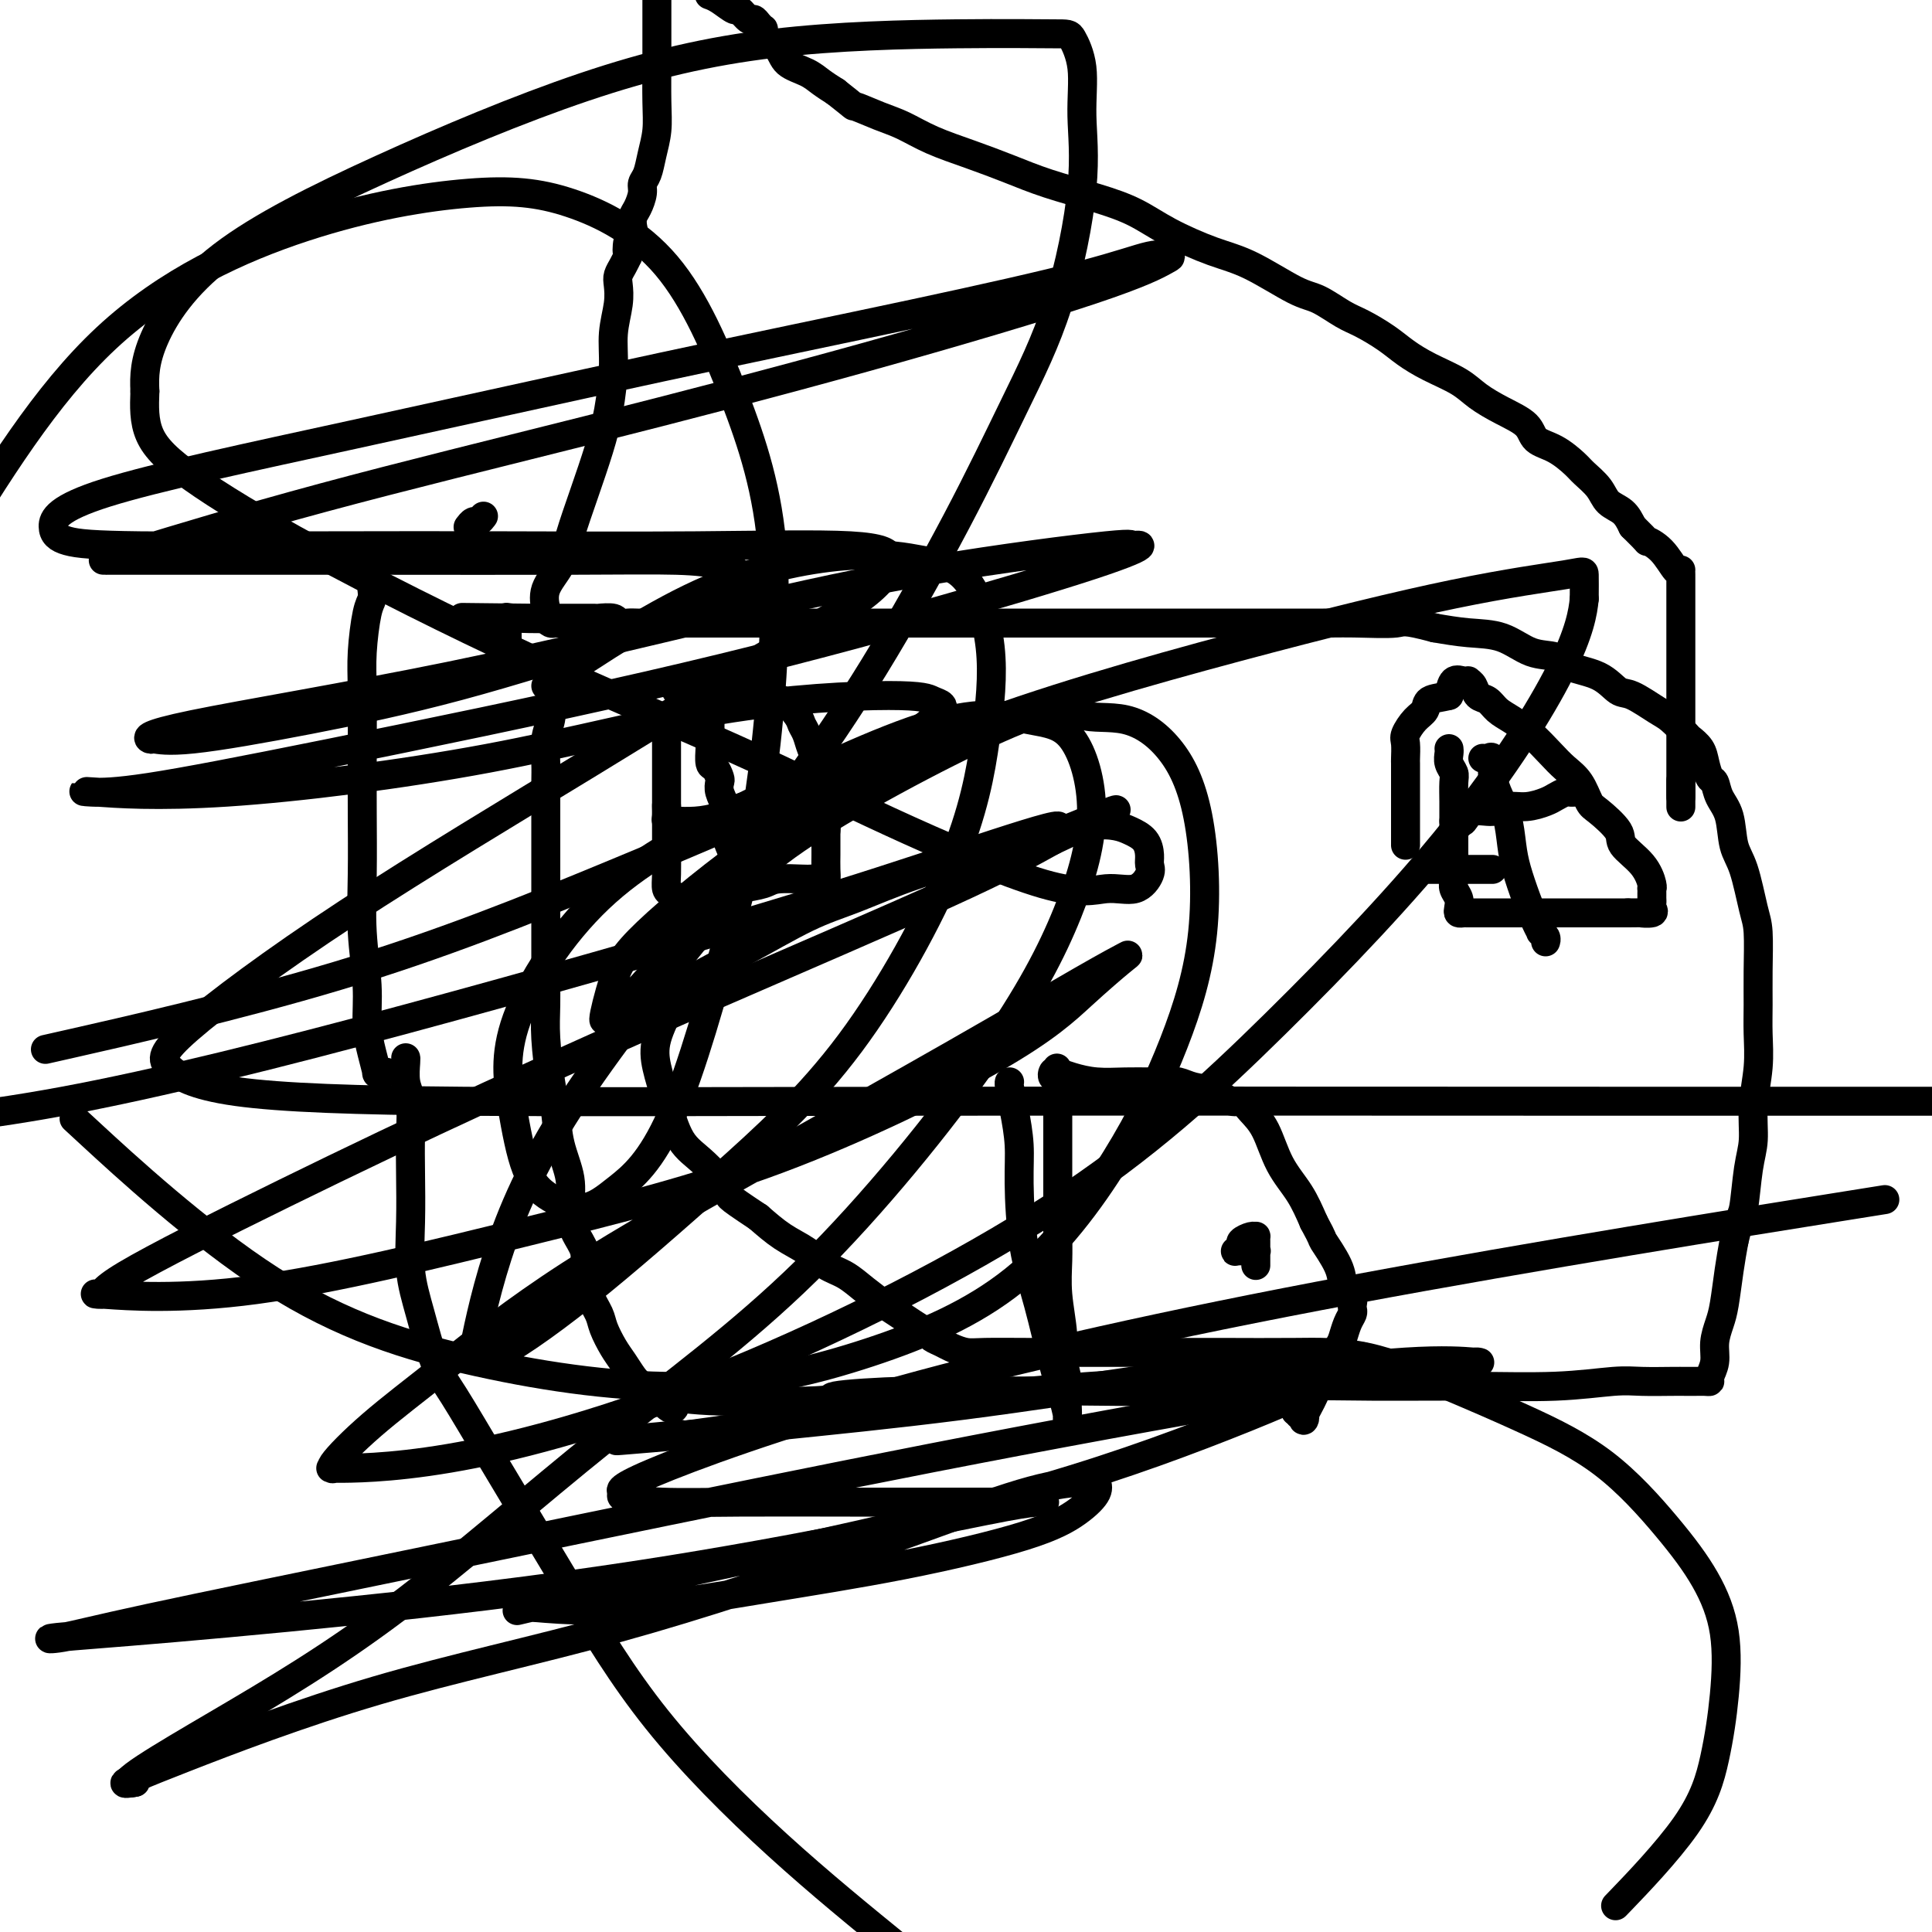
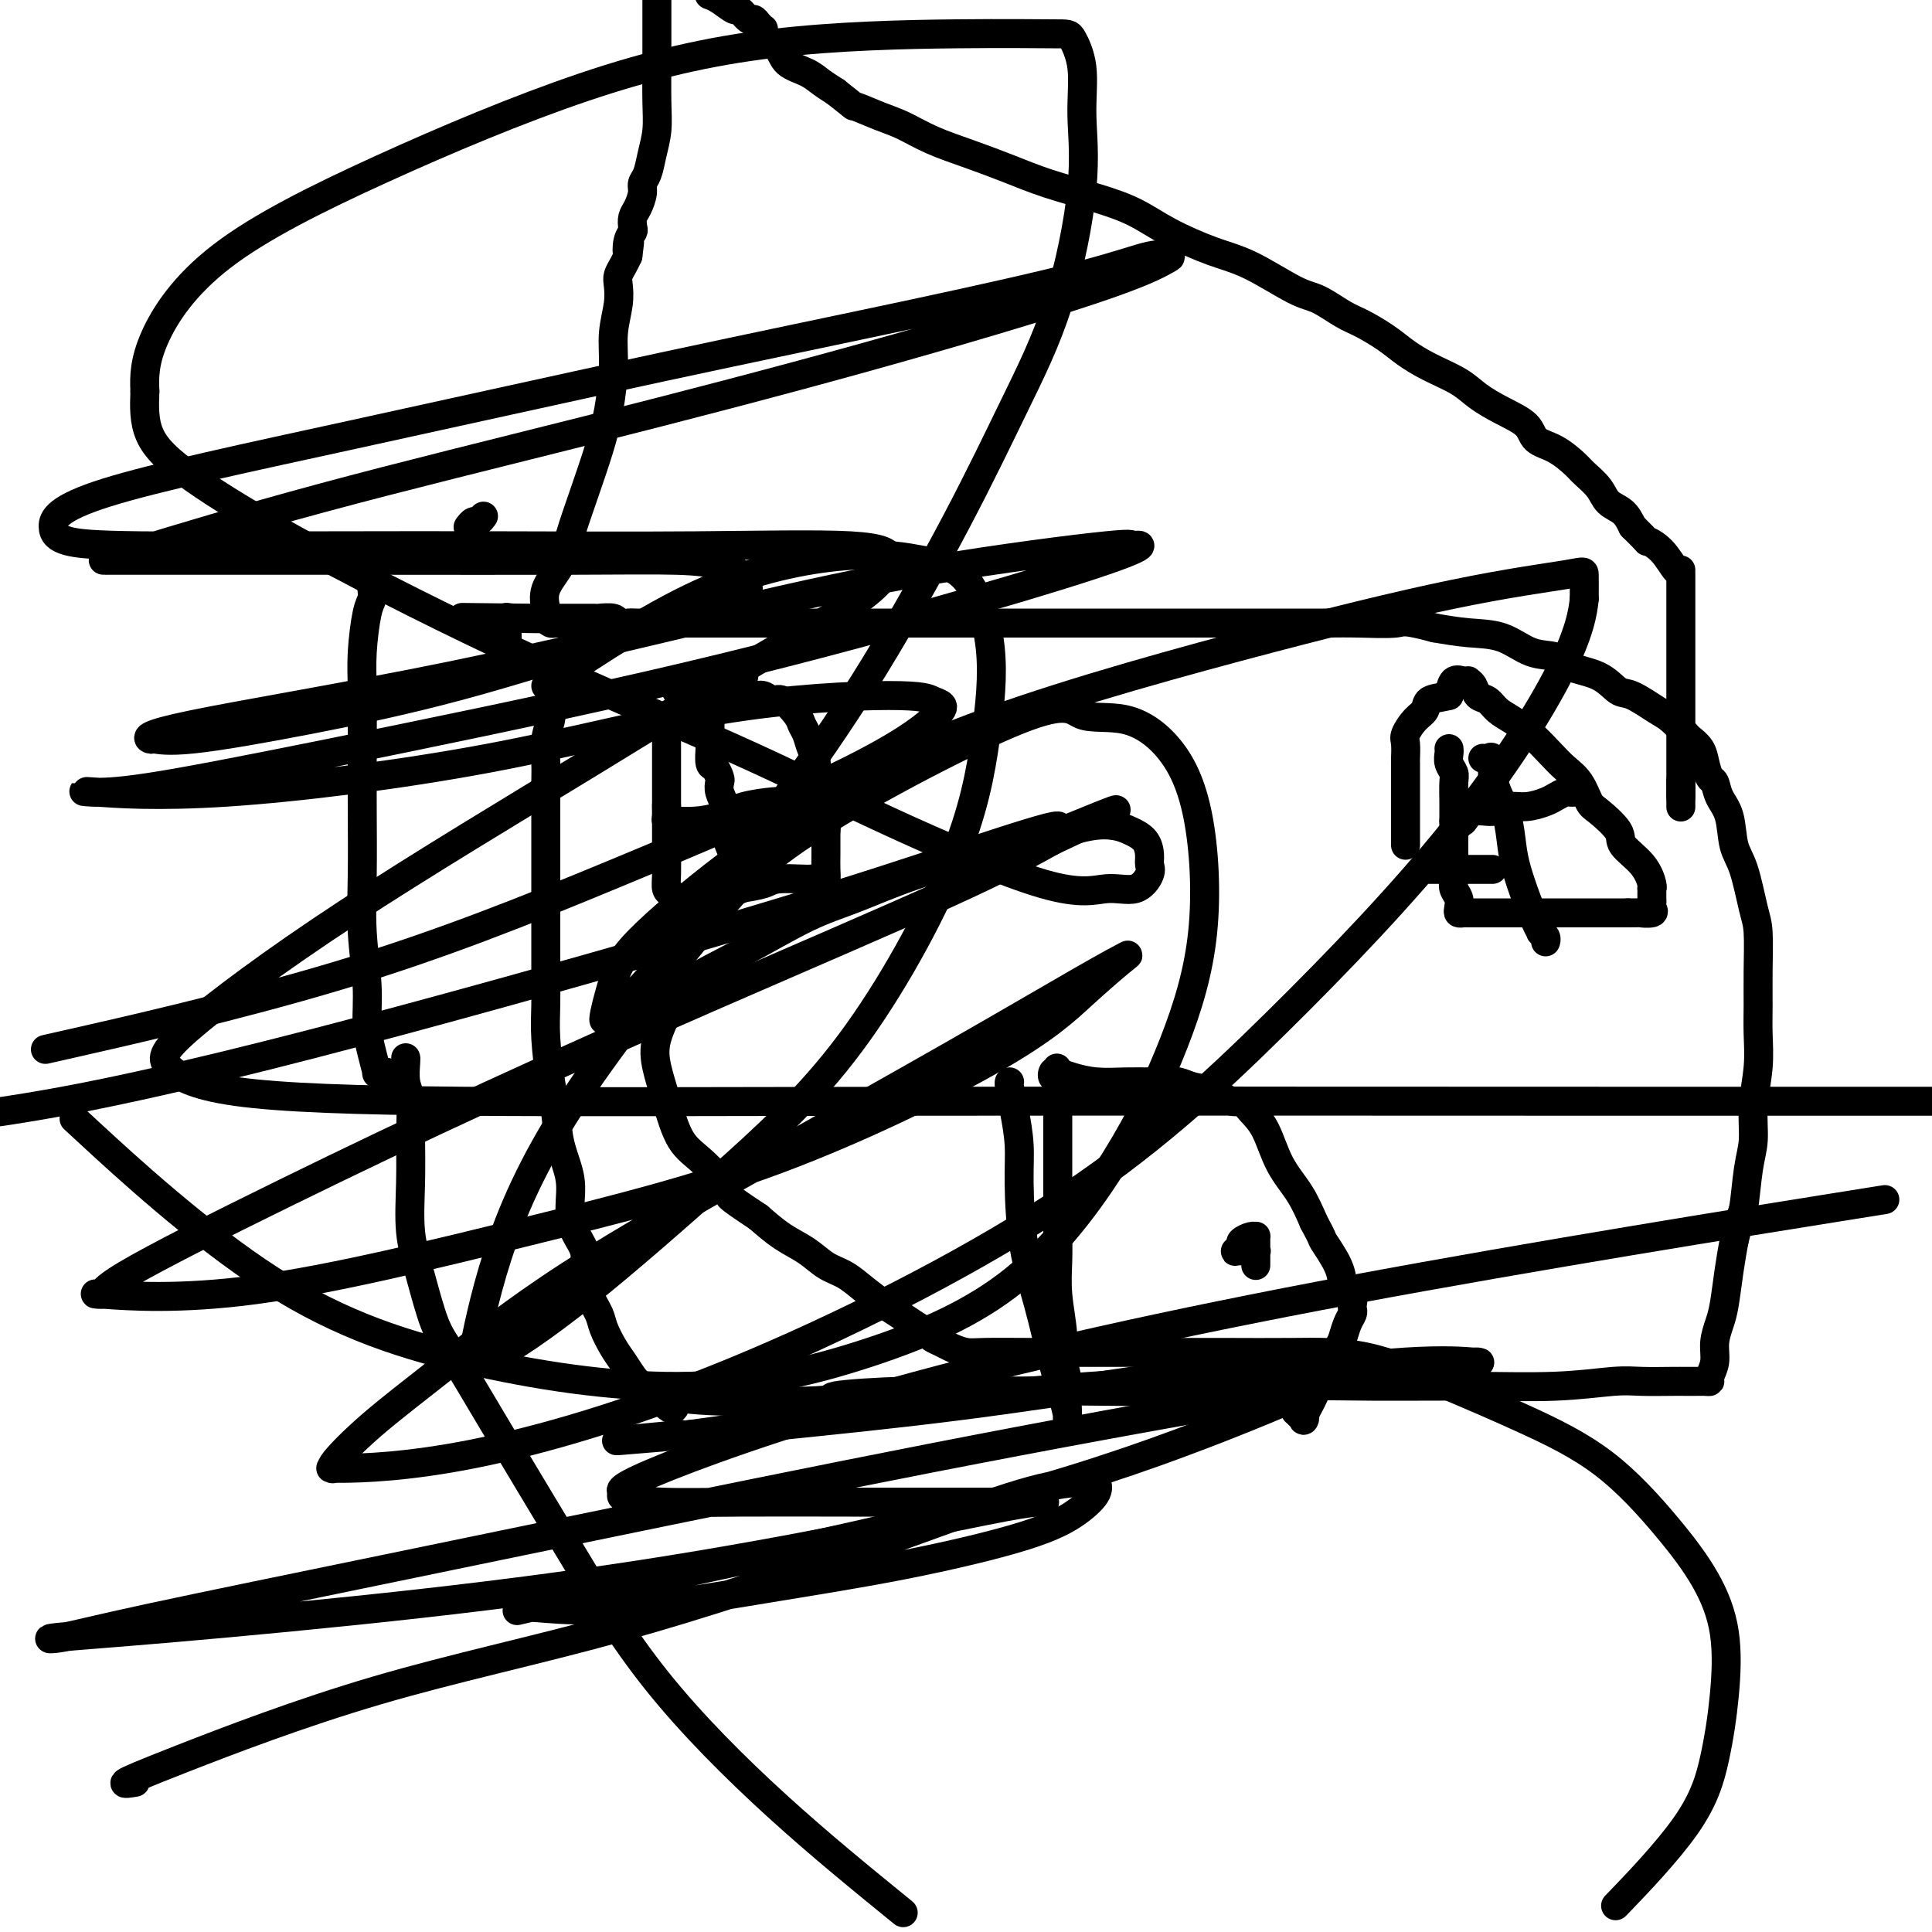
<svg xmlns="http://www.w3.org/2000/svg" viewBox="0 0 400 400" version="1.1">
  <g fill="none" stroke="#000000" stroke-width="6" stroke-linecap="round" stroke-linejoin="round">
    <path d="M116,138c0.224,0.291 0.449,0.582 0,1c-0.449,0.418 -1.570,0.961 -2,2c-0.430,1.039 -0.168,2.572 0,4c0.168,1.428 0.241,2.749 0,4c-0.241,1.251 -0.797,2.432 -1,4c-0.203,1.568 -0.054,3.522 0,5c0.054,1.478 0.015,2.479 0,4c-0.015,1.521 -0.004,3.562 0,6c0.004,2.438 0.001,5.274 0,8c-0.001,2.726 -0.001,5.344 0,8c0.001,2.656 0.003,5.350 0,8c-0.003,2.650 -0.012,5.255 0,8c0.012,2.745 0.043,5.628 0,8c-0.043,2.372 -0.162,4.233 0,7c0.162,2.767 0.603,6.441 1,9c0.397,2.559 0.749,4.004 1,6c0.251,1.996 0.401,4.543 1,7c0.599,2.457 1.649,4.823 2,7c0.351,2.177 0.005,4.164 0,6c-0.005,1.836 0.331,3.520 1,5c0.669,1.480 1.670,2.754 2,4c0.330,1.246 -0.011,2.462 0,4c0.011,1.538 0.373,3.398 1,5c0.627,1.602 1.519,2.947 2,4c0.481,1.053 0.550,1.814 1,3c0.450,1.186 1.281,2.796 2,4c0.719,1.204 1.327,2.003 2,3c0.673,0.997 1.412,2.191 2,3c0.588,0.809 1.025,1.231 2,2c0.975,0.769 2.487,1.884 4,3" />
    <path d="M137,290c2.929,3.407 2.750,0.923 3,0c0.250,-0.923 0.929,-0.286 7,0c6.071,0.286 17.534,0.220 22,0c4.466,-0.220 1.933,-0.594 4,-1c2.067,-0.406 8.733,-0.845 15,-1c6.267,-0.155 12.137,-0.027 18,0c5.863,0.027 11.721,-0.045 18,0c6.279,0.045 12.978,0.209 20,0c7.022,-0.209 14.366,-0.792 21,-1c6.634,-0.208 12.558,-0.042 19,0c6.442,0.042 13.403,-0.041 20,0c6.597,0.041 12.831,0.207 18,0c5.169,-0.207 9.272,-0.788 12,-1c2.728,-0.212 4.082,-0.057 6,0c1.918,0.057 4.399,0.016 6,0c1.601,-0.016 2.323,-0.006 3,0c0.677,0.006 1.310,0.007 2,0c0.690,-0.007 1.438,-0.024 2,0c0.562,0.024 0.938,0.089 1,0c0.062,-0.089 -0.191,-0.331 0,-1c0.191,-0.669 0.825,-1.766 1,-3c0.175,-1.234 -0.108,-2.604 0,-4c0.108,-1.396 0.606,-2.817 1,-4c0.394,-1.183 0.683,-2.126 1,-4c0.317,-1.874 0.662,-4.678 1,-7c0.338,-2.322 0.669,-4.161 1,-6" />
    <path d="M359,257c1.338,-5.661 1.683,-5.313 2,-7c0.317,-1.687 0.607,-5.408 1,-8c0.393,-2.592 0.890,-4.053 1,-6c0.110,-1.947 -0.167,-4.379 0,-7c0.167,-2.621 0.777,-5.429 1,-8c0.223,-2.571 0.057,-4.903 0,-7c-0.057,-2.097 -0.007,-3.958 0,-6c0.007,-2.042 -0.030,-4.266 0,-7c0.030,-2.734 0.125,-5.978 0,-8c-0.125,-2.022 -0.471,-2.823 -1,-5c-0.529,-2.177 -1.241,-5.729 -2,-8c-0.759,-2.271 -1.565,-3.261 -2,-5c-0.435,-1.739 -0.498,-4.226 -1,-6c-0.502,-1.774 -1.443,-2.835 -2,-4c-0.557,-1.165 -0.731,-2.435 -1,-3c-0.269,-0.565 -0.634,-0.426 -1,-1c-0.366,-0.574 -0.735,-1.863 -1,-3c-0.265,-1.137 -0.428,-2.123 -1,-3c-0.572,-0.877 -1.553,-1.643 -2,-2c-0.447,-0.357 -0.359,-0.303 -1,-1c-0.641,-0.697 -2.009,-2.144 -3,-3c-0.991,-0.856 -1.603,-1.121 -3,-2c-1.397,-0.879 -3.579,-2.372 -5,-3c-1.421,-0.628 -2.080,-0.390 -3,-1c-0.920,-0.610 -2.102,-2.069 -4,-3c-1.898,-0.931 -4.511,-1.335 -6,-2c-1.489,-0.665 -1.852,-1.593 -3,-2c-1.148,-0.407 -3.081,-0.295 -5,-1c-1.919,-0.705 -3.824,-2.228 -6,-3c-2.176,-0.772 -4.622,-0.792 -7,-1c-2.378,-0.208 -4.689,-0.604 -7,-1" />
    <path d="M297,130c-6.653,-1.774 -6.287,-1.207 -8,-1c-1.713,0.207 -5.506,0.056 -8,0c-2.494,-0.056 -3.690,-0.015 -7,0c-3.310,0.015 -8.736,0.004 -13,0c-4.264,-0.004 -7.368,-0.001 -11,0c-3.632,0.001 -7.793,0.000 -12,0c-4.207,-0.000 -8.460,-0.000 -12,0c-3.540,0.000 -6.366,0.000 -9,0c-2.634,-0.000 -5.077,-0.000 -8,0c-2.923,0.000 -6.325,0.000 -9,0c-2.675,-0.000 -4.623,-0.000 -7,0c-2.377,0.000 -5.184,0.000 -8,0c-2.816,-0.000 -5.642,0.000 -8,0c-2.358,-0.000 -4.249,-0.000 -6,0c-1.751,0.000 -3.362,0.000 -5,0c-1.638,-0.000 -3.305,-0.000 -5,0c-1.695,0.000 -3.420,0.000 -5,0c-1.580,-0.000 -3.017,-0.000 -5,0c-1.983,0.000 -4.513,0.000 -6,0c-1.487,-0.000 -1.931,-0.000 -3,0c-1.069,0.000 -2.763,0.001 -4,0c-1.237,-0.001 -2.017,-0.004 -3,0c-0.983,0.004 -2.169,0.015 -3,0c-0.831,-0.015 -1.305,-0.057 -2,0c-0.695,0.057 -1.610,0.211 -2,0c-0.390,-0.211 -0.256,-0.789 -1,-1c-0.744,-0.211 -2.365,-0.057 -3,0c-0.635,0.057 -0.284,0.015 -1,0c-0.716,-0.015 -2.501,-0.004 -4,0c-1.499,0.004 -2.714,0.001 -4,0c-1.286,-0.001 -2.643,-0.001 -4,0" />
    <path d="M111,128c-29.138,-0.318 -8.985,-0.111 -2,0c6.985,0.111 0.800,0.128 -2,0c-2.800,-0.128 -2.214,-0.399 -2,0c0.214,0.399 0.057,1.469 0,2c-0.057,0.531 -0.015,0.524 0,1c0.015,0.476 0.004,1.434 0,2c-0.004,0.566 -0.001,0.740 0,1c0.001,0.260 0.000,0.606 0,1c-0.000,0.394 -0.000,0.837 0,1c0.000,0.163 0.000,0.047 0,0c-0.000,-0.047 -0.000,-0.023 0,0" />
    <path d="M122,131c-0.027,0.114 -0.053,0.228 0,0c0.053,-0.228 0.187,-0.797 0,-1c-0.187,-0.203 -0.693,-0.040 -1,0c-0.307,0.040 -0.415,-0.042 -1,0c-0.585,0.042 -1.648,0.208 -2,0c-0.352,-0.208 0.007,-0.791 0,-1c-0.007,-0.209 -0.380,-0.046 -1,0c-0.620,0.046 -1.486,-0.027 -2,0c-0.514,0.027 -0.676,0.154 -1,0c-0.324,-0.154 -0.809,-0.588 -1,-1c-0.191,-0.412 -0.088,-0.802 0,-1c0.088,-0.198 0.162,-0.205 0,-1c-0.162,-0.795 -0.559,-2.377 0,-4c0.559,-1.623 2.076,-3.287 3,-5c0.924,-1.713 1.257,-3.475 2,-6c0.743,-2.525 1.897,-5.815 3,-9c1.103,-3.185 2.156,-6.266 3,-9c0.844,-2.734 1.480,-5.120 2,-8c0.520,-2.880 0.923,-6.252 1,-9c0.077,-2.748 -0.173,-4.872 0,-7c0.173,-2.128 0.767,-4.261 1,-6c0.233,-1.739 0.104,-3.085 0,-4c-0.104,-0.915 -0.182,-1.400 0,-2c0.182,-0.600 0.623,-1.314 1,-2c0.377,-0.686 0.688,-1.343 1,-2" />
    <path d="M130,53c0.635,-5.086 0.222,-1.800 0,-1c-0.222,0.800 -0.253,-0.887 0,-2c0.253,-1.113 0.790,-1.653 1,-2c0.210,-0.347 0.094,-0.502 0,-1c-0.094,-0.498 -0.166,-1.339 0,-2c0.166,-0.661 0.569,-1.141 1,-2c0.431,-0.859 0.890,-2.098 1,-3c0.110,-0.902 -0.128,-1.469 0,-2c0.128,-0.531 0.623,-1.026 1,-2c0.377,-0.974 0.637,-2.428 1,-4c0.363,-1.572 0.829,-3.263 1,-5c0.171,-1.737 0.046,-3.521 0,-6c-0.046,-2.479 -0.012,-5.654 0,-8c0.012,-2.346 0.003,-3.862 0,-6c-0.003,-2.138 -0.001,-4.896 0,-7c0.001,-2.104 0.000,-3.552 0,-5" />
    <path d="M147,-1c-0.140,-0.048 -0.279,-0.096 0,0c0.279,0.096 0.978,0.337 2,1c1.022,0.663 2.368,1.750 3,2c0.632,0.250 0.551,-0.335 1,0c0.449,0.335 1.427,1.592 2,2c0.573,0.408 0.742,-0.032 1,0c0.258,0.032 0.606,0.534 1,1c0.394,0.466 0.835,0.894 1,1c0.165,0.106 0.054,-0.110 0,0c-0.054,0.110 -0.053,0.547 0,1c0.053,0.453 0.156,0.922 0,1c-0.156,0.078 -0.573,-0.236 0,0c0.573,0.236 2.134,1.022 3,2c0.866,0.978 1.036,2.149 2,3c0.964,0.851 2.721,1.383 4,2c1.279,0.617 2.080,1.319 3,2c0.920,0.681 1.960,1.340 3,2" />
    <path d="M173,19c4.687,3.674 3.405,2.860 4,3c0.595,0.140 3.066,1.234 5,2c1.934,0.766 3.331,1.205 5,2c1.669,0.795 3.609,1.945 6,3c2.391,1.055 5.233,2.014 8,3c2.767,0.986 5.461,1.999 8,3c2.539,1.001 4.925,1.991 8,3c3.075,1.009 6.838,2.039 10,3c3.162,0.961 5.721,1.855 8,3c2.279,1.145 4.278,2.543 7,4c2.722,1.457 6.167,2.975 9,4c2.833,1.025 5.053,1.558 8,3c2.947,1.442 6.620,3.793 9,5c2.380,1.207 3.469,1.271 5,2c1.531,0.729 3.506,2.124 5,3c1.494,0.876 2.507,1.235 4,2c1.493,0.765 3.465,1.937 5,3c1.535,1.063 2.632,2.017 4,3c1.368,0.983 3.007,1.995 5,3c1.993,1.005 4.338,2.002 6,3c1.662,0.998 2.639,1.995 4,3c1.361,1.005 3.107,2.016 5,3c1.893,0.984 3.934,1.939 5,3c1.066,1.061 1.157,2.226 2,3c0.843,0.774 2.437,1.156 4,2c1.563,0.844 3.094,2.151 4,3c0.906,0.849 1.188,1.241 2,2c0.812,0.759 2.156,1.884 3,3c0.844,1.116 1.189,2.224 2,3c0.811,0.776 2.089,1.222 3,2c0.911,0.778 1.456,1.889 2,3" />
    <path d="M338,109c3.945,3.872 2.808,3.051 3,3c0.192,-0.051 1.712,0.669 3,2c1.288,1.331 2.345,3.274 3,4c0.655,0.726 0.907,0.236 1,0c0.093,-0.236 0.025,-0.216 0,0c-0.025,0.216 -0.007,0.628 0,1c0.007,0.372 0.002,0.703 0,1c-0.002,0.297 -0.000,0.561 0,1c0.000,0.439 0.000,1.052 0,2c-0.000,0.948 -0.000,2.231 0,3c0.000,0.769 0.000,1.025 0,2c-0.000,0.975 -0.000,2.670 0,4c0.000,1.330 0.000,2.297 0,4c-0.000,1.703 -0.000,4.144 0,6c0.000,1.856 0.000,3.127 0,5c-0.000,1.873 -0.000,4.349 0,6c0.000,1.651 0.000,2.478 0,4c-0.000,1.522 -0.000,3.738 0,5c0.000,1.262 0.000,1.571 0,2c-0.000,0.429 -0.000,0.980 0,1c0.000,0.020 0.000,-0.490 0,-1" />
    <path d="M348,164c0.000,6.488 0.000,1.208 0,-1c0.000,-2.208 0.000,-1.345 0,-1c0.000,0.345 0.000,0.173 0,0" />
    <path d="M138,152c0.000,0.465 0.000,0.930 0,1c-0.000,0.070 -0.000,-0.256 0,0c0.000,0.256 0.000,1.095 0,2c-0.000,0.905 -0.000,1.875 0,3c0.000,1.125 0.000,2.405 0,4c-0.000,1.595 -0.001,3.506 0,5c0.001,1.494 0.003,2.571 0,4c-0.003,1.429 -0.011,3.210 0,5c0.011,1.790 0.041,3.590 0,5c-0.041,1.410 -0.153,2.430 0,3c0.153,0.570 0.571,0.689 1,1c0.429,0.311 0.869,0.812 1,1c0.131,0.188 -0.045,0.061 0,0c0.045,-0.061 0.313,-0.058 1,0c0.687,0.058 1.795,0.169 3,0c1.205,-0.169 2.508,-0.620 4,-1c1.492,-0.380 3.172,-0.690 5,-1c1.828,-0.310 3.803,-0.619 5,-1c1.197,-0.381 1.617,-0.833 3,-1c1.383,-0.167 3.730,-0.050 5,0c1.270,0.050 1.465,0.032 2,0c0.535,-0.032 1.411,-0.077 2,0c0.589,0.077 0.890,0.275 1,0c0.110,-0.275 0.030,-1.022 0,-2c-0.030,-0.978 -0.008,-2.186 0,-3c0.008,-0.814 0.002,-1.232 0,-2c-0.002,-0.768 -0.001,-1.884 0,-3" />
    <path d="M171,172c0.198,-2.018 0.194,-2.062 0,-3c-0.194,-0.938 -0.577,-2.769 -1,-4c-0.423,-1.231 -0.887,-1.863 -1,-3c-0.113,-1.137 0.126,-2.778 0,-4c-0.126,-1.222 -0.618,-2.024 -1,-3c-0.382,-0.976 -0.655,-2.127 -1,-3c-0.345,-0.873 -0.764,-1.467 -1,-2c-0.236,-0.533 -0.290,-1.004 -1,-2c-0.710,-0.996 -2.078,-2.518 -3,-3c-0.922,-0.482 -1.399,0.077 -2,0c-0.601,-0.077 -1.327,-0.791 -2,-1c-0.673,-0.209 -1.294,0.088 -2,0c-0.706,-0.088 -1.497,-0.559 -2,-1c-0.503,-0.441 -0.720,-0.851 -2,-1c-1.280,-0.149 -3.625,-0.036 -5,0c-1.375,0.036 -1.780,-0.004 -3,0c-1.220,0.004 -3.255,0.053 -4,0c-0.745,-0.053 -0.201,-0.206 0,0c0.201,0.206 0.057,0.773 0,1c-0.057,0.227 -0.029,0.113 0,0" />
    <path d="M154,140c-0.423,0.022 -0.845,0.044 -1,0c-0.155,-0.044 -0.041,-0.155 -1,1c-0.959,1.155 -2.990,3.574 -4,5c-1.010,1.426 -1.000,1.858 -1,3c-0.000,1.142 -0.010,2.992 0,4c0.010,1.008 0.042,1.172 0,2c-0.042,0.828 -0.156,2.318 0,3c0.156,0.682 0.582,0.555 1,1c0.418,0.445 0.830,1.462 1,2c0.170,0.538 0.100,0.596 0,1c-0.100,0.404 -0.229,1.155 0,2c0.229,0.845 0.818,1.783 1,3c0.182,1.217 -0.042,2.712 0,4c0.042,1.288 0.351,2.370 1,4c0.649,1.630 1.638,3.810 2,5c0.362,1.190 0.097,1.391 0,2c-0.097,0.609 -0.026,1.627 0,2c0.026,0.373 0.007,0.100 0,0c-0.007,-0.100 -0.002,-0.029 0,0c0.002,0.029 0.001,0.014 0,0" />
    <path d="M138,167c-0.008,-0.196 -0.015,-0.392 0,0c0.015,0.392 0.054,1.374 0,2c-0.054,0.626 -0.199,0.898 0,1c0.199,0.102 0.742,0.035 1,0c0.258,-0.035 0.231,-0.038 1,0c0.769,0.038 2.336,0.115 4,0c1.664,-0.115 3.427,-0.423 5,-1c1.573,-0.577 2.958,-1.423 5,-2c2.042,-0.577 4.742,-0.886 6,-1c1.258,-0.114 1.074,-0.033 1,0c-0.074,0.033 -0.037,0.016 0,0" />
    <path d="M300,155c0.030,0.248 0.061,0.496 0,1c-0.061,0.504 -0.212,1.265 0,2c0.212,0.735 0.789,1.446 1,2c0.211,0.554 0.057,0.951 0,2c-0.057,1.049 -0.015,2.749 0,4c0.015,1.251 0.004,2.054 0,3c-0.004,0.946 -0.002,2.035 0,3c0.002,0.965 0.004,1.805 0,3c-0.004,1.195 -0.015,2.743 0,4c0.015,1.257 0.056,2.221 0,3c-0.056,0.779 -0.209,1.371 0,2c0.209,0.629 0.779,1.293 1,2c0.221,0.707 0.095,1.457 0,2c-0.095,0.543 -0.157,0.877 0,1c0.157,0.123 0.532,0.033 1,0c0.468,-0.033 1.028,-0.009 1,0c-0.028,0.009 -0.645,0.002 0,0c0.645,-0.002 2.551,-0.001 4,0c1.449,0.001 2.441,0.000 4,0c1.559,-0.000 3.686,-0.000 6,0c2.314,0.000 4.815,0.000 7,0c2.185,-0.000 4.053,-0.000 6,0c1.947,0.000 3.974,0.000 6,0" />
    <path d="M337,189c5.973,-0.013 3.404,-0.045 3,0c-0.404,0.045 1.356,0.167 2,0c0.644,-0.167 0.173,-0.623 0,-1c-0.173,-0.377 -0.047,-0.675 0,-1c0.047,-0.325 0.013,-0.676 0,-1c-0.013,-0.324 -0.007,-0.620 0,-1c0.007,-0.380 0.015,-0.843 0,-1c-0.015,-0.157 -0.053,-0.007 0,0c0.053,0.007 0.197,-0.127 0,-1c-0.197,-0.873 -0.735,-2.483 -2,-4c-1.265,-1.517 -3.258,-2.941 -4,-4c-0.742,-1.059 -0.232,-1.753 -1,-3c-0.768,-1.247 -2.813,-3.046 -4,-4c-1.187,-0.954 -1.517,-1.063 -2,-2c-0.483,-0.937 -1.119,-2.702 -2,-4c-0.881,-1.298 -2.007,-2.129 -3,-3c-0.993,-0.871 -1.851,-1.781 -3,-3c-1.149,-1.219 -2.588,-2.745 -4,-4c-1.412,-1.255 -2.798,-2.238 -4,-3c-1.202,-0.762 -2.221,-1.304 -3,-2c-0.779,-0.696 -1.318,-1.546 -2,-2c-0.682,-0.454 -1.505,-0.513 -2,-1c-0.495,-0.487 -0.661,-1.401 -1,-2c-0.339,-0.599 -0.850,-0.884 -1,-1c-0.150,-0.116 0.063,-0.062 0,0c-0.063,0.062 -0.402,0.132 -1,0c-0.598,-0.132 -1.457,-0.466 -2,0c-0.543,0.466 -0.772,1.733 -1,3" />
    <path d="M300,144c-1.643,0.435 -3.249,0.524 -4,1c-0.751,0.476 -0.646,1.340 -1,2c-0.354,0.660 -1.167,1.118 -2,2c-0.833,0.882 -1.687,2.190 -2,3c-0.313,0.810 -0.084,1.123 0,2c0.084,0.877 0.022,2.317 0,3c-0.022,0.683 -0.006,0.608 0,1c0.006,0.392 0.002,1.250 0,2c-0.002,0.750 -0.000,1.391 0,2c0.000,0.609 0.000,1.185 0,2c-0.000,0.815 -0.000,1.867 0,3c0.000,1.133 0.000,2.345 0,3c-0.000,0.655 -0.000,0.754 0,1c0.000,0.246 0.000,0.641 0,1c-0.000,0.359 -0.000,0.684 0,1c0.000,0.316 0.000,0.624 0,1c-0.000,0.376 -0.000,0.822 0,1c0.000,0.178 0.000,0.089 0,0" />
    <path d="M296,180c0.760,0.000 1.520,0.000 2,0c0.480,0.000 0.682,0.000 1,0c0.318,0.000 0.754,0.000 1,0c0.246,0.000 0.303,0.000 1,0c0.697,0.000 2.033,0.000 3,0c0.967,0.000 1.566,0.000 2,0c0.434,0.000 0.704,0.000 1,0c0.296,0.000 0.618,0.000 1,0c0.382,0.000 0.823,0.000 1,0c0.177,-0.000 0.088,0.000 0,0" />
    <path d="M301,170c0.342,-0.063 0.685,-0.126 1,0c0.315,0.126 0.604,0.441 1,0c0.396,-0.441 0.901,-1.638 2,-2c1.099,-0.362 2.794,0.110 4,0c1.206,-0.110 1.924,-0.804 3,-1c1.076,-0.196 2.512,0.105 4,0c1.488,-0.105 3.029,-0.617 4,-1c0.971,-0.383 1.371,-0.639 2,-1c0.629,-0.361 1.488,-0.829 2,-1c0.512,-0.171 0.676,-0.046 1,0c0.324,0.046 0.807,0.013 1,0c0.193,-0.013 0.097,-0.007 0,0" />
    <path d="M307,157c0.305,0.066 0.610,0.133 1,0c0.390,-0.133 0.864,-0.465 1,0c0.136,0.465 -0.066,1.729 0,3c0.066,1.271 0.402,2.551 1,4c0.598,1.449 1.459,3.067 2,5c0.541,1.933 0.762,4.182 1,6c0.238,1.818 0.494,3.204 1,5c0.506,1.796 1.264,4.001 2,6c0.736,1.999 1.451,3.793 2,5c0.549,1.207 0.932,1.826 1,2c0.068,0.174 -0.178,-0.098 0,0c0.178,0.098 0.779,0.565 1,1c0.221,0.435 0.063,0.839 0,1c-0.063,0.161 -0.032,0.081 0,0" />
    <path d="M209,224c0.022,-0.007 0.044,-0.014 0,0c-0.044,0.014 -0.154,0.050 0,1c0.154,0.950 0.572,2.814 1,5c0.428,2.186 0.867,4.694 1,7c0.133,2.306 -0.038,4.409 0,8c0.038,3.591 0.287,8.671 1,13c0.713,4.329 1.890,7.907 3,12c1.110,4.093 2.154,8.701 3,12c0.846,3.299 1.495,5.288 2,7c0.505,1.712 0.867,3.148 1,4c0.133,0.852 0.037,1.121 0,1c-0.037,-0.121 -0.014,-0.633 0,-1c0.014,-0.367 0.019,-0.590 0,-1c-0.019,-0.410 -0.061,-1.006 0,-2c0.061,-0.994 0.227,-2.386 0,-4c-0.227,-1.614 -0.845,-3.451 -1,-5c-0.155,-1.549 0.155,-2.809 0,-5c-0.155,-2.191 -0.774,-5.312 -1,-8c-0.226,-2.688 -0.061,-4.942 0,-7c0.061,-2.058 0.016,-3.919 0,-6c-0.016,-2.081 -0.004,-4.383 0,-6c0.004,-1.617 0.001,-2.549 0,-4c-0.001,-1.451 -0.000,-3.422 0,-5c0.000,-1.578 0.000,-2.763 0,-4c-0.000,-1.237 -0.000,-2.525 0,-4c0.000,-1.475 0.000,-3.136 0,-4c-0.000,-0.864 -0.000,-0.932 0,-1" />
    <path d="M219,227c-0.325,-10.615 -0.138,-4.151 0,-2c0.138,2.151 0.227,-0.009 0,-1c-0.227,-0.991 -0.769,-0.812 -1,-1c-0.231,-0.188 -0.153,-0.744 0,-1c0.153,-0.256 0.379,-0.212 1,0c0.621,0.212 1.637,0.593 3,1c1.363,0.407 3.071,0.841 5,1c1.929,0.159 4.077,0.042 6,0c1.923,-0.042 3.620,-0.008 5,0c1.380,0.008 2.444,-0.010 3,0c0.556,0.010 0.603,0.049 1,0c0.397,-0.049 1.142,-0.186 2,0c0.858,0.186 1.829,0.696 3,1c1.171,0.304 2.544,0.402 4,1c1.456,0.598 2.997,1.695 4,2c1.003,0.305 1.469,-0.181 2,0c0.531,0.181 1.129,1.029 2,2c0.871,0.971 2.017,2.064 3,4c0.983,1.936 1.803,4.713 3,7c1.197,2.287 2.771,4.082 4,6c1.229,1.918 2.115,3.959 3,6" />
    <path d="M272,253c2.295,4.218 1.533,3.263 2,4c0.467,0.737 2.164,3.167 3,5c0.836,1.833 0.812,3.069 1,4c0.188,0.931 0.587,1.558 1,2c0.413,0.442 0.840,0.698 1,1c0.160,0.302 0.054,0.651 0,1c-0.054,0.349 -0.055,0.697 0,1c0.055,0.303 0.166,0.560 0,1c-0.166,0.440 -0.608,1.062 -1,2c-0.392,0.938 -0.735,2.190 -1,3c-0.265,0.810 -0.451,1.177 -1,2c-0.549,0.823 -1.461,2.101 -2,3c-0.539,0.899 -0.705,1.419 -1,2c-0.295,0.581 -0.719,1.223 -1,2c-0.281,0.777 -0.419,1.688 -1,3c-0.581,1.312 -1.606,3.026 -2,4c-0.394,0.974 -0.157,1.210 0,1c0.157,-0.210 0.235,-0.864 0,-1c-0.235,-0.136 -0.781,0.247 -1,0c-0.219,-0.247 -0.109,-1.123 0,-2" />
    <path d="M269,291c-1.643,2.774 -0.250,0.208 0,-1c0.250,-1.208 -0.643,-1.060 -1,-1c-0.357,0.060 -0.179,0.030 0,0" />
    <path d="M260,259c0.099,0.000 0.197,0.001 0,0c-0.197,-0.001 -0.690,-0.003 -1,0c-0.310,0.003 -0.439,0.012 -1,0c-0.561,-0.012 -1.555,-0.046 -2,0c-0.445,0.046 -0.340,0.170 0,0c0.340,-0.170 0.914,-0.635 1,-1c0.086,-0.365 -0.317,-0.631 0,-1c0.317,-0.369 1.353,-0.842 2,-1c0.647,-0.158 0.905,-0.002 1,0c0.095,0.002 0.025,-0.151 0,0c-0.025,0.151 -0.007,0.604 0,1c0.007,0.396 0.002,0.733 0,1c-0.002,0.267 -0.000,0.464 0,1c0.000,0.536 0.000,1.412 0,2c-0.000,0.588 -0.000,0.889 0,1c0.000,0.111 0.000,0.032 0,0c-0.000,-0.032 -0.000,-0.016 0,0" />
    <path d="M100,107c0.091,-0.121 0.182,-0.242 0,0c-0.182,0.242 -0.636,0.848 -1,1c-0.364,0.152 -0.636,-0.152 -1,0c-0.364,0.152 -0.818,0.758 -1,1c-0.182,0.242 -0.091,0.121 0,0" />
    <path d="M77,122c0.083,0.703 0.166,1.407 0,2c-0.166,0.593 -0.580,1.076 -1,3c-0.420,1.924 -0.844,5.290 -1,8c-0.156,2.710 -0.043,4.765 0,8c0.043,3.235 0.015,7.650 0,12c-0.015,4.350 -0.019,8.633 0,13c0.019,4.367 0.060,8.817 0,13c-0.060,4.183 -0.222,8.099 0,12c0.222,3.901 0.829,7.788 1,11c0.171,3.212 -0.095,5.750 0,8c0.095,2.250 0.551,4.210 1,6c0.449,1.790 0.891,3.408 1,4c0.109,0.592 -0.115,0.159 0,0c0.115,-0.159 0.569,-0.043 1,0c0.431,0.043 0.837,0.012 1,0c0.163,-0.012 0.081,-0.006 0,0" />
-     <path d="M84,219c0.030,0.047 0.061,0.094 0,1c-0.061,0.906 -0.212,2.671 0,4c0.212,1.329 0.787,2.222 1,4c0.213,1.778 0.062,4.441 0,7c-0.062,2.559 -0.036,5.013 0,8c0.036,2.987 0.082,6.508 0,10c-0.082,3.492 -0.291,6.955 0,10c0.291,3.045 1.081,5.672 2,9c0.919,3.328 1.968,7.356 3,10c1.032,2.644 2.048,3.905 4,7c1.952,3.095 4.841,8.026 9,15c4.159,6.974 9.589,15.993 15,25c5.411,9.007 10.803,18.002 18,27c7.197,8.998 16.199,17.999 25,26c8.801,8.001 17.400,15.000 26,22" />
+     <path d="M84,219c0.030,0.047 0.061,0.094 0,1c-0.061,0.906 -0.212,2.671 0,4c0.212,1.329 0.787,2.222 1,4c0.213,1.778 0.062,4.441 0,7c0.036,2.987 0.082,6.508 0,10c-0.082,3.492 -0.291,6.955 0,10c0.291,3.045 1.081,5.672 2,9c0.919,3.328 1.968,7.356 3,10c1.032,2.644 2.048,3.905 4,7c1.952,3.095 4.841,8.026 9,15c4.159,6.974 9.589,15.993 15,25c5.411,9.007 10.803,18.002 18,27c7.197,8.998 16.199,17.999 25,26c8.801,8.001 17.400,15.000 26,22" />
    <path d="M336,393c-1.305,1.356 -2.610,2.713 0,0c2.610,-2.713 9.135,-9.495 13,-15c3.865,-5.505 5.072,-9.733 6,-14c0.928,-4.267 1.579,-8.575 2,-13c0.421,-4.425 0.612,-8.968 0,-13c-0.612,-4.032 -2.027,-7.552 -4,-11c-1.973,-3.448 -4.503,-6.822 -8,-11c-3.497,-4.178 -7.962,-9.158 -13,-13c-5.038,-3.842 -10.650,-6.546 -16,-9c-5.350,-2.454 -10.439,-4.657 -16,-7c-5.561,-2.343 -11.596,-4.824 -17,-6c-5.404,-1.176 -10.178,-1.047 -15,-1c-4.822,0.047 -9.693,0.012 -15,0c-5.307,-0.012 -11.049,-0.003 -16,0c-4.951,0.003 -9.112,-0.002 -13,0c-3.888,0.002 -7.503,0.012 -11,0c-3.497,-0.012 -6.878,-0.045 -9,0c-2.122,0.045 -2.987,0.167 -4,0c-1.013,-0.167 -2.175,-0.625 -3,-1c-0.825,-0.375 -1.312,-0.667 -2,-1c-0.688,-0.333 -1.576,-0.707 -2,-1c-0.424,-0.293 -0.385,-0.504 -1,-1c-0.615,-0.496 -1.886,-1.278 -3,-2c-1.114,-0.722 -2.072,-1.386 -3,-2c-0.928,-0.614 -1.825,-1.179 -3,-2c-1.175,-0.821 -2.627,-1.899 -4,-3c-1.373,-1.101 -2.666,-2.226 -4,-3c-1.334,-0.774 -2.708,-1.197 -4,-2c-1.292,-0.803 -2.502,-1.985 -4,-3c-1.498,-1.015 -3.285,-1.861 -5,-3c-1.715,-1.139 -3.357,-2.569 -5,-4" />
    <path d="M157,252c-7.778,-5.153 -5.723,-4.036 -6,-5c-0.277,-0.964 -2.886,-4.008 -5,-6c-2.114,-1.992 -3.734,-2.931 -5,-5c-1.266,-2.069 -2.178,-5.269 -3,-8c-0.822,-2.731 -1.552,-4.993 -2,-7c-0.448,-2.007 -0.612,-3.759 0,-6c0.612,-2.241 1.999,-4.972 3,-7c1.001,-2.028 1.616,-3.353 4,-5c2.384,-1.647 6.539,-3.617 11,-6c4.461,-2.383 9.229,-5.180 13,-7c3.771,-1.820 6.545,-2.663 10,-4c3.455,-1.337 7.590,-3.168 13,-5c5.410,-1.832 12.095,-3.665 17,-5c4.905,-1.335 8.028,-2.171 11,-3c2.972,-0.829 5.791,-1.652 8,-2c2.209,-0.348 3.807,-0.220 5,0c1.193,0.220 1.982,0.533 3,1c1.018,0.467 2.266,1.090 3,2c0.734,0.910 0.955,2.109 1,3c0.045,0.891 -0.084,1.475 0,2c0.084,0.525 0.381,0.993 0,2c-0.381,1.007 -1.442,2.554 -3,3c-1.558,0.446 -3.615,-0.209 -6,0c-2.385,0.209 -5.098,1.283 -13,-1c-7.902,-2.283 -20.992,-7.924 -32,-13c-11.008,-5.076 -19.934,-9.586 -32,-15c-12.066,-5.414 -27.272,-11.733 -43,-19c-15.728,-7.267 -31.979,-15.484 -44,-22c-12.021,-6.516 -19.813,-11.331 -25,-15c-5.187,-3.669 -7.768,-6.191 -9,-9c-1.232,-2.809 -1.116,-5.904 -1,-9" />
    <path d="M30,81c-0.162,-3.081 -0.069,-6.282 2,-11c2.069,-4.718 6.112,-10.953 14,-17c7.888,-6.047 19.619,-11.907 33,-18c13.381,-6.093 28.410,-12.417 42,-17c13.590,-4.583 25.740,-7.423 39,-9c13.260,-1.577 27.629,-1.891 38,-2c10.371,-0.109 16.744,-0.014 20,0c3.256,0.014 3.396,-0.053 4,1c0.604,1.053 1.671,3.225 2,6c0.329,2.775 -0.079,6.153 0,10c0.079,3.847 0.647,8.163 0,15c-0.647,6.837 -2.508,16.194 -5,24c-2.492,7.806 -5.616,14.060 -9,21c-3.384,6.940 -7.027,14.567 -12,24c-4.973,9.433 -11.275,20.671 -17,30c-5.725,9.329 -10.874,16.748 -16,24c-5.126,7.252 -10.230,14.336 -16,22c-5.770,7.664 -12.207,15.910 -16,20c-3.793,4.090 -4.942,4.026 -6,5c-1.058,0.974 -2.025,2.987 -2,2c0.025,-0.987 1.042,-4.972 2,-8c0.958,-3.028 1.858,-5.097 7,-10c5.142,-4.903 14.527,-12.641 25,-20c10.473,-7.359 22.036,-14.340 39,-21c16.964,-6.660 39.330,-13.000 58,-18c18.670,-5.000 33.643,-8.660 45,-11c11.357,-2.340 19.096,-3.361 23,-4c3.904,-0.639 3.973,-0.897 4,0c0.027,0.897 0.014,2.948 0,5" />
    <path d="M328,124c-0.261,2.688 -0.913,6.907 -5,15c-4.087,8.093 -11.608,20.060 -22,33c-10.392,12.940 -23.656,26.855 -37,40c-13.344,13.145 -26.768,25.522 -46,38c-19.232,12.478 -44.273,25.058 -66,34c-21.727,8.942 -40.142,14.245 -54,17c-13.858,2.755 -23.160,2.963 -27,3c-3.840,0.037 -2.218,-0.098 -2,0c0.218,0.098 -0.967,0.428 0,-1c0.967,-1.428 4.086,-4.615 8,-8c3.914,-3.385 8.624,-6.968 15,-12c6.376,-5.032 14.416,-11.513 26,-19c11.584,-7.487 26.710,-15.979 41,-24c14.290,-8.021 27.745,-15.571 39,-22c11.255,-6.429 20.311,-11.738 26,-15c5.689,-3.262 8.012,-4.478 9,-5c0.988,-0.522 0.642,-0.349 -1,1c-1.642,1.349 -4.579,3.873 -8,7c-3.421,3.127 -7.328,6.858 -18,13c-10.672,6.142 -28.111,14.694 -45,21c-16.889,6.306 -33.228,10.367 -52,15c-18.772,4.633 -39.975,9.838 -56,12c-16.025,2.162 -26.871,1.281 -31,1c-4.129,-0.281 -1.542,0.037 -1,0c0.542,-0.037 -0.960,-0.429 5,-4c5.960,-3.571 19.381,-10.322 33,-17c13.619,-6.678 27.434,-13.285 42,-20c14.566,-6.715 29.883,-13.539 47,-21c17.117,-7.461 36.033,-15.560 48,-21c11.967,-5.440 16.983,-8.220 22,-11" />
    <path d="M218,174c24.897,-11.625 7.639,-4.187 2,-2c-5.639,2.187 0.340,-0.877 -1,-1c-1.340,-0.123 -10.000,2.693 -20,6c-10.000,3.307 -21.340,7.103 -41,13c-19.660,5.897 -47.639,13.895 -74,21c-26.361,7.105 -51.103,13.316 -71,17c-19.897,3.684 -34.948,4.842 -50,6" />
    <path d="M15,216c-4.851,1.097 -9.703,2.193 0,0c9.703,-2.193 33.960,-7.677 55,-14c21.040,-6.323 38.862,-13.487 57,-21c18.138,-7.513 36.593,-15.377 48,-21c11.407,-5.623 15.766,-9.006 18,-11c2.234,-1.994 2.341,-2.598 2,-3c-0.341,-0.402 -1.131,-0.600 -2,-1c-0.869,-0.400 -1.818,-1.001 -9,-1c-7.182,0.001 -20.599,0.603 -35,3c-14.401,2.397 -29.788,6.590 -48,10c-18.212,3.410 -39.251,6.037 -54,7c-14.749,0.963 -23.209,0.263 -27,0c-3.791,-0.263 -2.913,-0.088 -1,0c1.913,0.088 4.863,0.088 12,-1c7.137,-1.088 18.462,-3.266 37,-7c18.538,-3.734 44.288,-9.024 66,-14c21.712,-4.976 39.386,-9.638 55,-14c15.614,-4.362 29.169,-8.424 37,-11c7.831,-2.576 9.937,-3.666 10,-4c0.063,-0.334 -1.917,0.086 -2,0c-0.083,-0.086 1.731,-0.679 -5,0c-6.731,0.679 -22.006,2.631 -36,5c-13.994,2.369 -26.705,5.156 -43,9c-16.295,3.844 -36.172,8.746 -57,13c-20.828,4.254 -42.607,7.862 -53,10c-10.393,2.138 -9.399,2.808 -9,3c0.399,0.192 0.202,-0.092 1,0c0.798,0.092 2.592,0.561 8,0c5.408,-0.561 14.429,-2.150 24,-4c9.571,-1.850 19.692,-3.960 31,-7c11.308,-3.040 23.802,-7.012 33,-10c9.198,-2.988 15.099,-4.994 21,-7" />
    <path d="M149,125c9.218,-3.443 5.264,-3.549 4,-4c-1.264,-0.451 0.163,-1.245 0,-2c-0.163,-0.755 -1.916,-1.470 -4,-2c-2.084,-0.530 -4.497,-0.874 -9,-1c-4.503,-0.126 -11.094,-0.034 -22,0c-10.906,0.034 -26.128,0.010 -40,0c-13.872,-0.010 -26.395,-0.005 -36,0c-9.605,0.005 -16.292,0.010 -19,0c-2.708,-0.010 -1.437,-0.035 -1,0c0.437,0.035 0.038,0.131 7,-2c6.962,-2.131 21.284,-6.491 38,-11c16.716,-4.509 35.826,-9.169 55,-14c19.174,-4.831 38.412,-9.833 57,-15c18.588,-5.167 36.526,-10.500 47,-14c10.474,-3.500 13.485,-5.168 15,-6c1.515,-0.832 1.535,-0.827 1,-1c-0.535,-0.173 -1.626,-0.523 -4,0c-2.374,0.523 -6.032,1.919 -14,4c-7.968,2.081 -20.245,4.847 -35,8c-14.755,3.153 -31.987,6.694 -52,11c-20.013,4.306 -42.805,9.378 -64,14c-21.195,4.622 -40.791,8.794 -51,12c-10.209,3.206 -11.029,5.447 -11,7c0.029,1.553 0.907,2.416 3,3c2.093,0.584 5.400,0.887 15,1c9.600,0.113 25.494,0.037 39,0c13.506,-0.037 24.625,-0.035 37,0c12.375,0.035 26.008,0.102 39,0c12.992,-0.102 25.344,-0.374 32,0c6.656,0.374 7.616,1.392 8,2c0.384,0.608 0.192,0.804 0,1" />
    <path d="M184,116c0.688,1.796 -1.592,4.787 -6,8c-4.408,3.213 -10.945,6.647 -20,12c-9.055,5.353 -20.628,12.624 -36,22c-15.372,9.376 -34.541,20.856 -50,31c-15.459,10.144 -27.206,18.953 -33,24c-5.794,5.047 -5.635,6.333 -4,8c1.635,1.667 4.748,3.715 14,5c9.252,1.285 24.645,1.808 47,2c22.355,0.192 51.673,0.052 95,0c43.327,-0.052 100.665,-0.015 148,0c47.335,0.015 84.668,0.007 122,0" />
    <path d="M380,250c8.875,-1.418 17.750,-2.836 0,0c-17.750,2.836 -62.124,9.925 -100,17c-37.876,7.075 -69.255,14.134 -94,21c-24.745,6.866 -42.858,13.538 -51,17c-8.142,3.462 -6.315,3.712 -6,4c0.315,0.288 -0.883,0.613 0,1c0.883,0.387 3.845,0.836 8,1c4.155,0.164 9.502,0.044 16,0c6.498,-0.044 14.146,-0.012 23,0c8.854,0.012 18.912,0.004 26,0c7.088,-0.004 11.205,-0.003 13,0c1.795,0.003 1.268,0.007 1,0c-0.268,-0.007 -0.276,-0.026 -1,0c-0.724,0.026 -2.163,0.097 -7,1c-4.837,0.903 -13.071,2.637 -25,5c-11.929,2.363 -27.554,5.353 -44,8c-16.446,2.647 -33.715,4.951 -52,7c-18.285,2.049 -37.586,3.844 -51,5c-13.414,1.156 -20.941,1.673 -24,2c-3.059,0.327 -1.649,0.463 1,0c2.649,-0.463 6.537,-1.525 18,-4c11.463,-2.475 30.500,-6.362 53,-11c22.500,-4.638 48.463,-10.027 73,-15c24.537,-4.973 47.646,-9.531 72,-14c24.354,-4.469 49.951,-8.849 63,-11c13.049,-2.151 13.549,-2.074 14,-2c0.451,0.074 0.851,0.147 -1,0c-1.851,-0.147 -5.955,-0.512 -14,0c-8.045,0.512 -20.033,1.900 -35,3c-14.967,1.100 -32.914,1.912 -53,4c-20.086,2.088 -42.310,5.454 -53,7c-10.690,1.546 -9.845,1.273 -9,1" />
    <path d="M141,297c-25.849,2.398 -7.973,0.894 2,0c9.973,-0.894 12.043,-1.178 20,-2c7.957,-0.822 21.803,-2.184 36,-4c14.197,-1.816 28.747,-4.088 42,-6c13.253,-1.912 25.209,-3.463 32,-4c6.791,-0.537 8.417,-0.058 9,0c0.583,0.058 0.125,-0.304 0,0c-0.125,0.304 0.085,1.273 -5,4c-5.085,2.727 -15.464,7.210 -28,12c-12.536,4.790 -27.230,9.885 -47,15c-19.770,5.115 -44.618,10.249 -62,14c-17.382,3.751 -27.298,6.118 -31,7c-3.702,0.882 -1.191,0.279 0,0c1.191,-0.279 1.060,-0.233 4,0c2.940,0.233 8.950,0.653 17,0c8.050,-0.653 18.140,-2.381 28,-4c9.860,-1.619 19.489,-3.131 29,-5c9.511,-1.869 18.903,-4.094 25,-6c6.097,-1.906 8.900,-3.491 11,-5c2.100,-1.509 3.497,-2.941 4,-4c0.503,-1.059 0.110,-1.744 0,-2c-0.110,-0.256 0.062,-0.083 0,0c-0.062,0.083 -0.359,0.076 -1,0c-0.641,-0.076 -1.627,-0.220 -4,0c-2.373,0.220 -6.134,0.803 -13,3c-6.866,2.197 -16.837,6.008 -31,11c-14.163,4.992 -32.519,11.166 -50,16c-17.481,4.834 -34.088,8.327 -50,13c-15.912,4.673 -31.130,10.527 -40,14c-8.870,3.473 -11.391,4.564 -12,5c-0.609,0.436 0.696,0.218 2,0" />
-     <path d="M28,369c-5.575,1.218 5.486,-5.238 17,-12c11.514,-6.762 23.481,-13.832 37,-24c13.519,-10.168 28.589,-23.436 43,-35c14.411,-11.564 28.164,-21.424 42,-35c13.836,-13.576 27.755,-30.868 37,-44c9.245,-13.132 13.815,-22.103 17,-30c3.185,-7.897 4.986,-14.721 5,-21c0.014,-6.279 -1.757,-12.015 -4,-15c-2.243,-2.985 -4.956,-3.219 -9,-4c-4.044,-0.781 -9.418,-2.109 -20,1c-10.582,3.109 -26.372,10.655 -39,17c-12.628,6.345 -22.092,11.488 -30,19c-7.908,7.512 -14.259,17.392 -17,25c-2.741,7.608 -1.873,12.944 -1,18c0.873,5.056 1.750,9.831 3,13c1.250,3.169 2.874,4.731 5,6c2.126,1.269 4.753,2.244 7,2c2.247,-0.244 4.114,-1.709 7,-4c2.886,-2.291 6.791,-5.409 11,-15c4.209,-9.591 8.721,-25.656 12,-38c3.279,-12.344 5.326,-20.967 7,-34c1.674,-13.033 2.974,-30.476 2,-44c-0.974,-13.524 -4.221,-23.128 -8,-33c-3.779,-9.872 -8.091,-20.012 -14,-27c-5.909,-6.988 -13.415,-10.823 -20,-13c-6.585,-2.177 -12.250,-2.697 -21,-2c-8.750,0.697 -20.587,2.611 -34,7c-13.413,4.389 -28.404,11.254 -41,23c-12.596,11.746 -22.798,28.373 -33,45" />
    <path d="M19,235c-3.177,-2.932 -6.354,-5.864 0,0c6.354,5.864 22.240,20.523 37,30c14.760,9.477 28.393,13.772 43,17c14.607,3.228 30.187,5.389 44,5c13.813,-0.389 25.860,-3.328 37,-7c11.140,-3.672 21.374,-8.076 30,-15c8.626,-6.924 15.644,-16.366 21,-25c5.356,-8.634 9.049,-16.458 12,-24c2.951,-7.542 5.160,-14.802 6,-23c0.840,-8.198 0.312,-17.336 -1,-24c-1.312,-6.664 -3.409,-10.855 -6,-14c-2.591,-3.145 -5.676,-5.242 -9,-6c-3.324,-0.758 -6.887,-0.175 -9,-1c-2.113,-0.825 -2.777,-3.058 -13,1c-10.223,4.058 -30.004,14.408 -42,22c-11.996,7.592 -16.206,12.427 -24,22c-7.794,9.573 -19.172,23.883 -27,36c-7.828,12.117 -12.104,22.040 -15,31c-2.896,8.960 -4.410,16.958 -5,20c-0.590,3.042 -0.256,1.128 0,1c0.256,-0.128 0.434,1.531 4,0c3.566,-1.531 10.520,-6.252 19,-13c8.480,-6.748 18.486,-15.522 28,-24c9.514,-8.478 18.537,-16.660 27,-28c8.463,-11.340 16.366,-25.839 21,-37c4.634,-11.161 5.999,-18.983 7,-26c1.001,-7.017 1.637,-13.228 1,-19c-0.637,-5.772 -2.546,-11.105 -5,-14c-2.454,-2.895 -5.452,-3.353 -9,-4c-3.548,-0.647 -7.648,-1.482 -15,-1c-7.352,0.482 -17.958,2.281 -29,7c-11.042,4.719 -22.521,12.360 -34,20" />
  </g>
</svg>